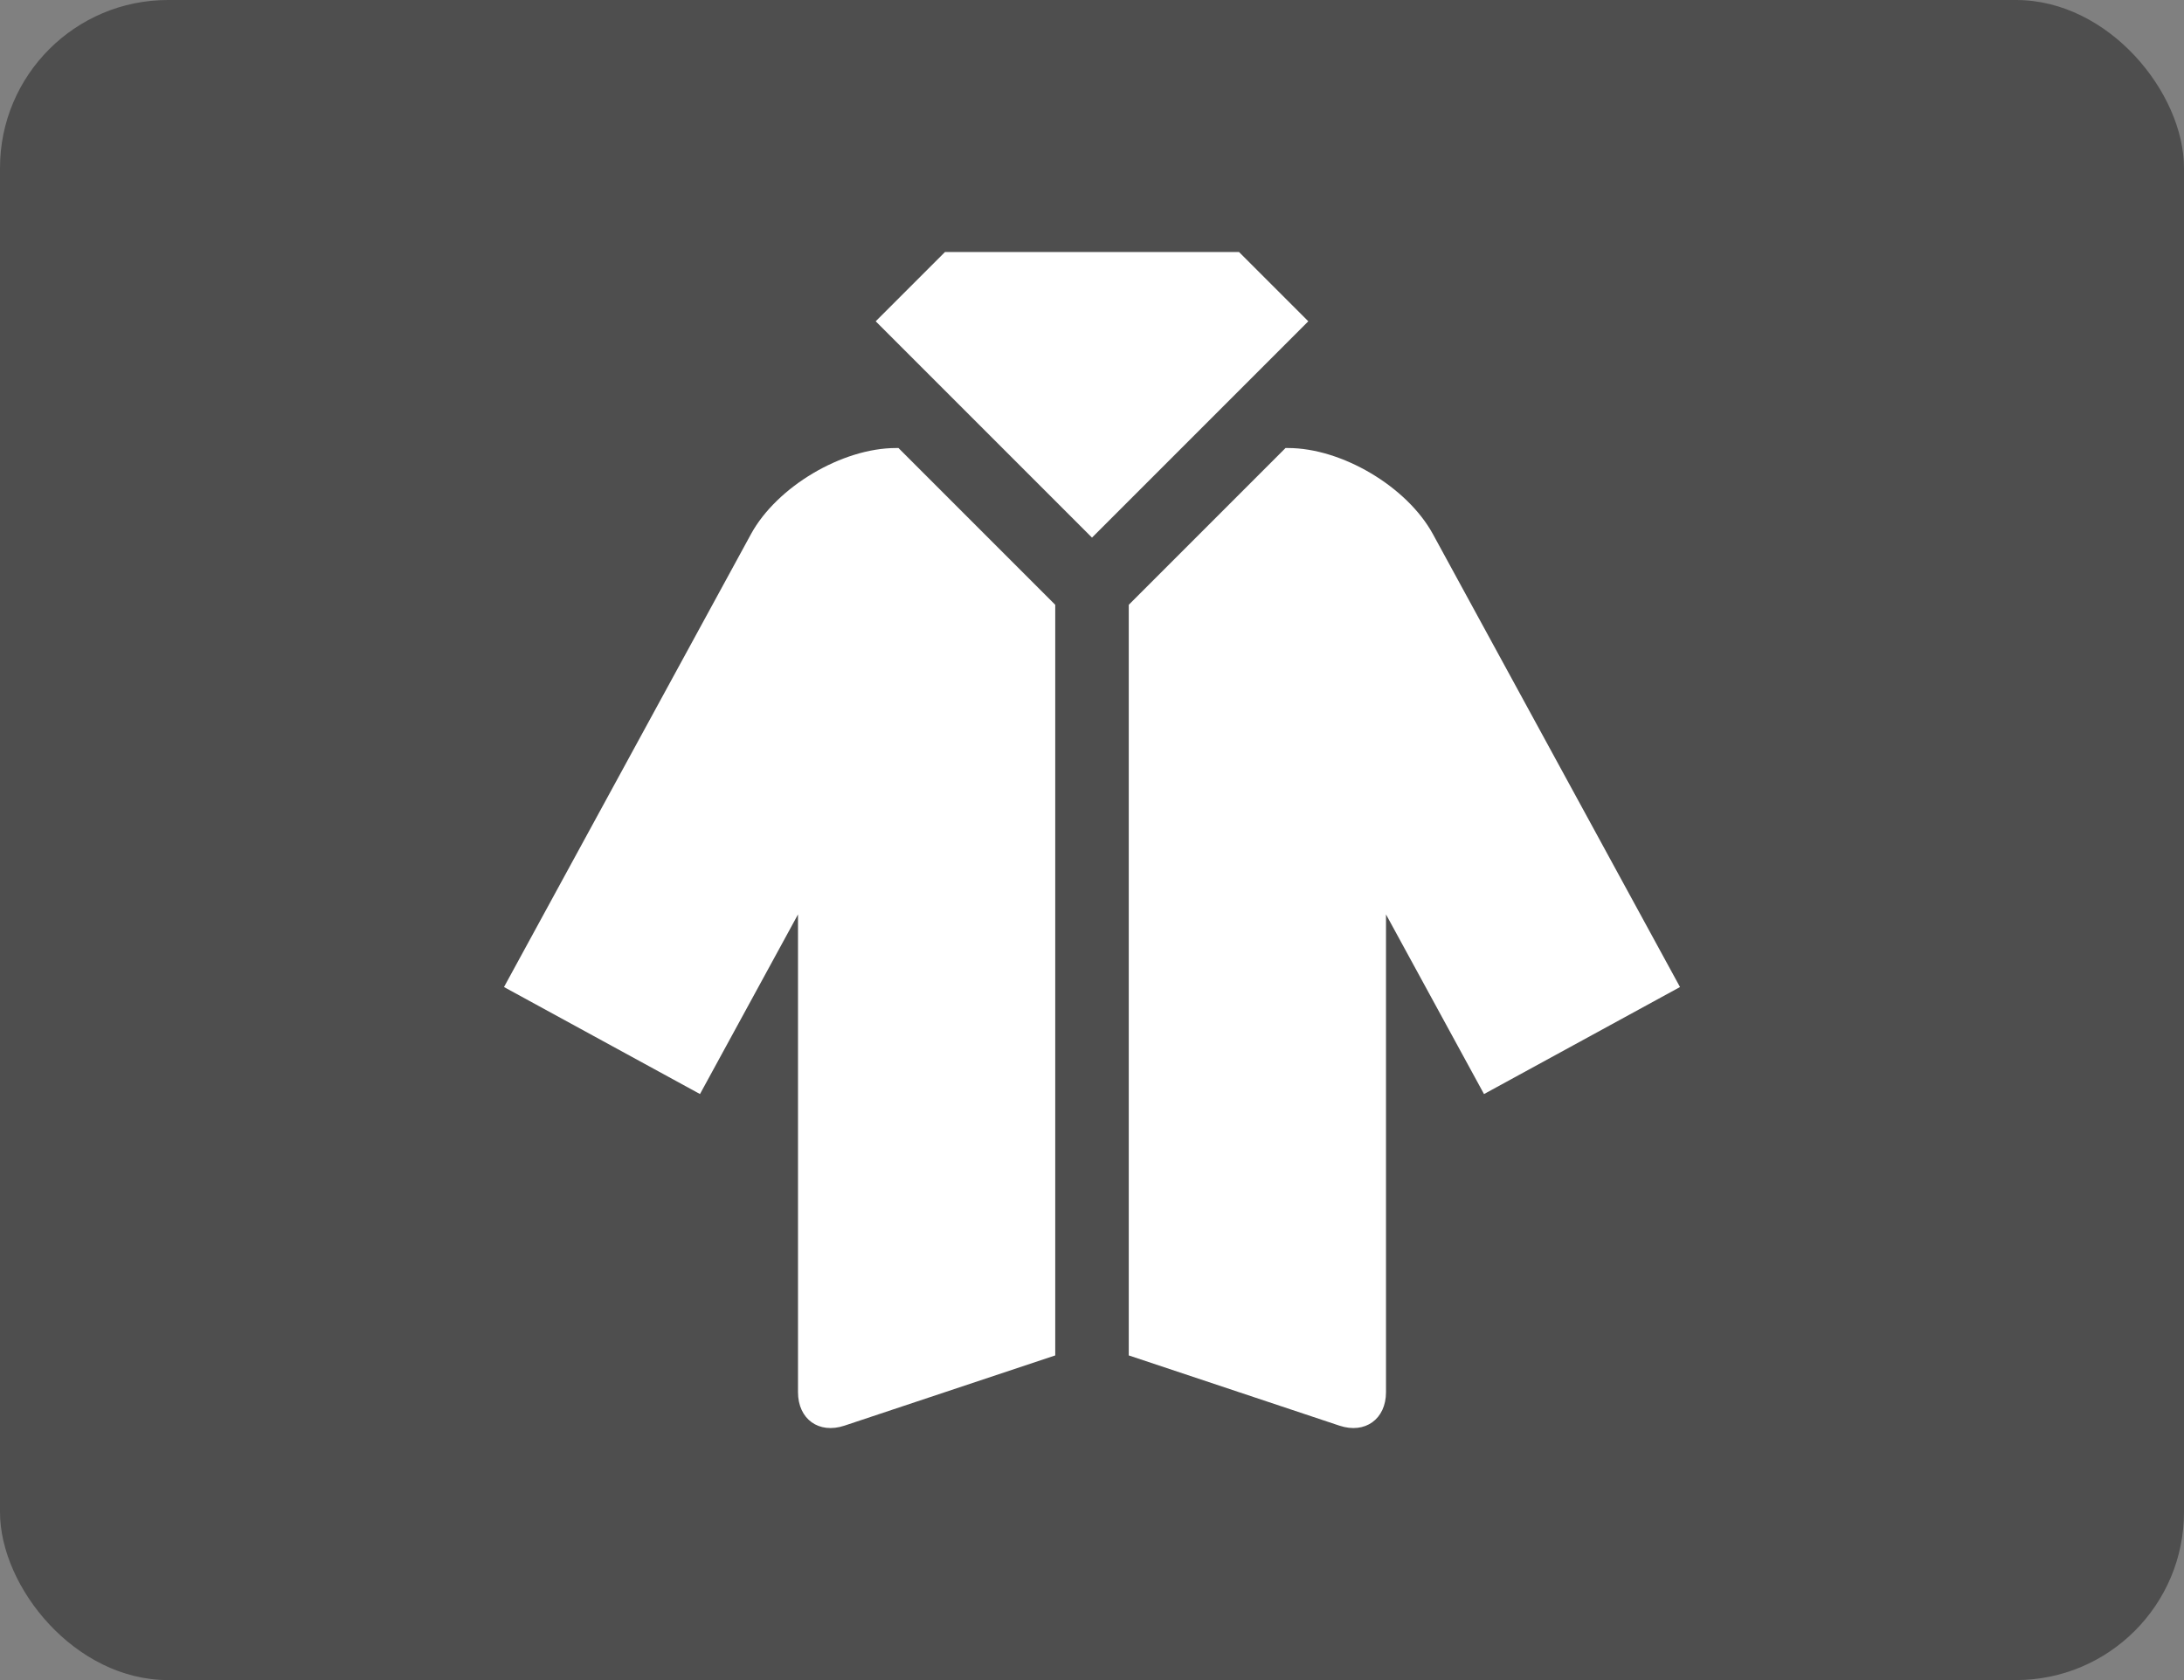
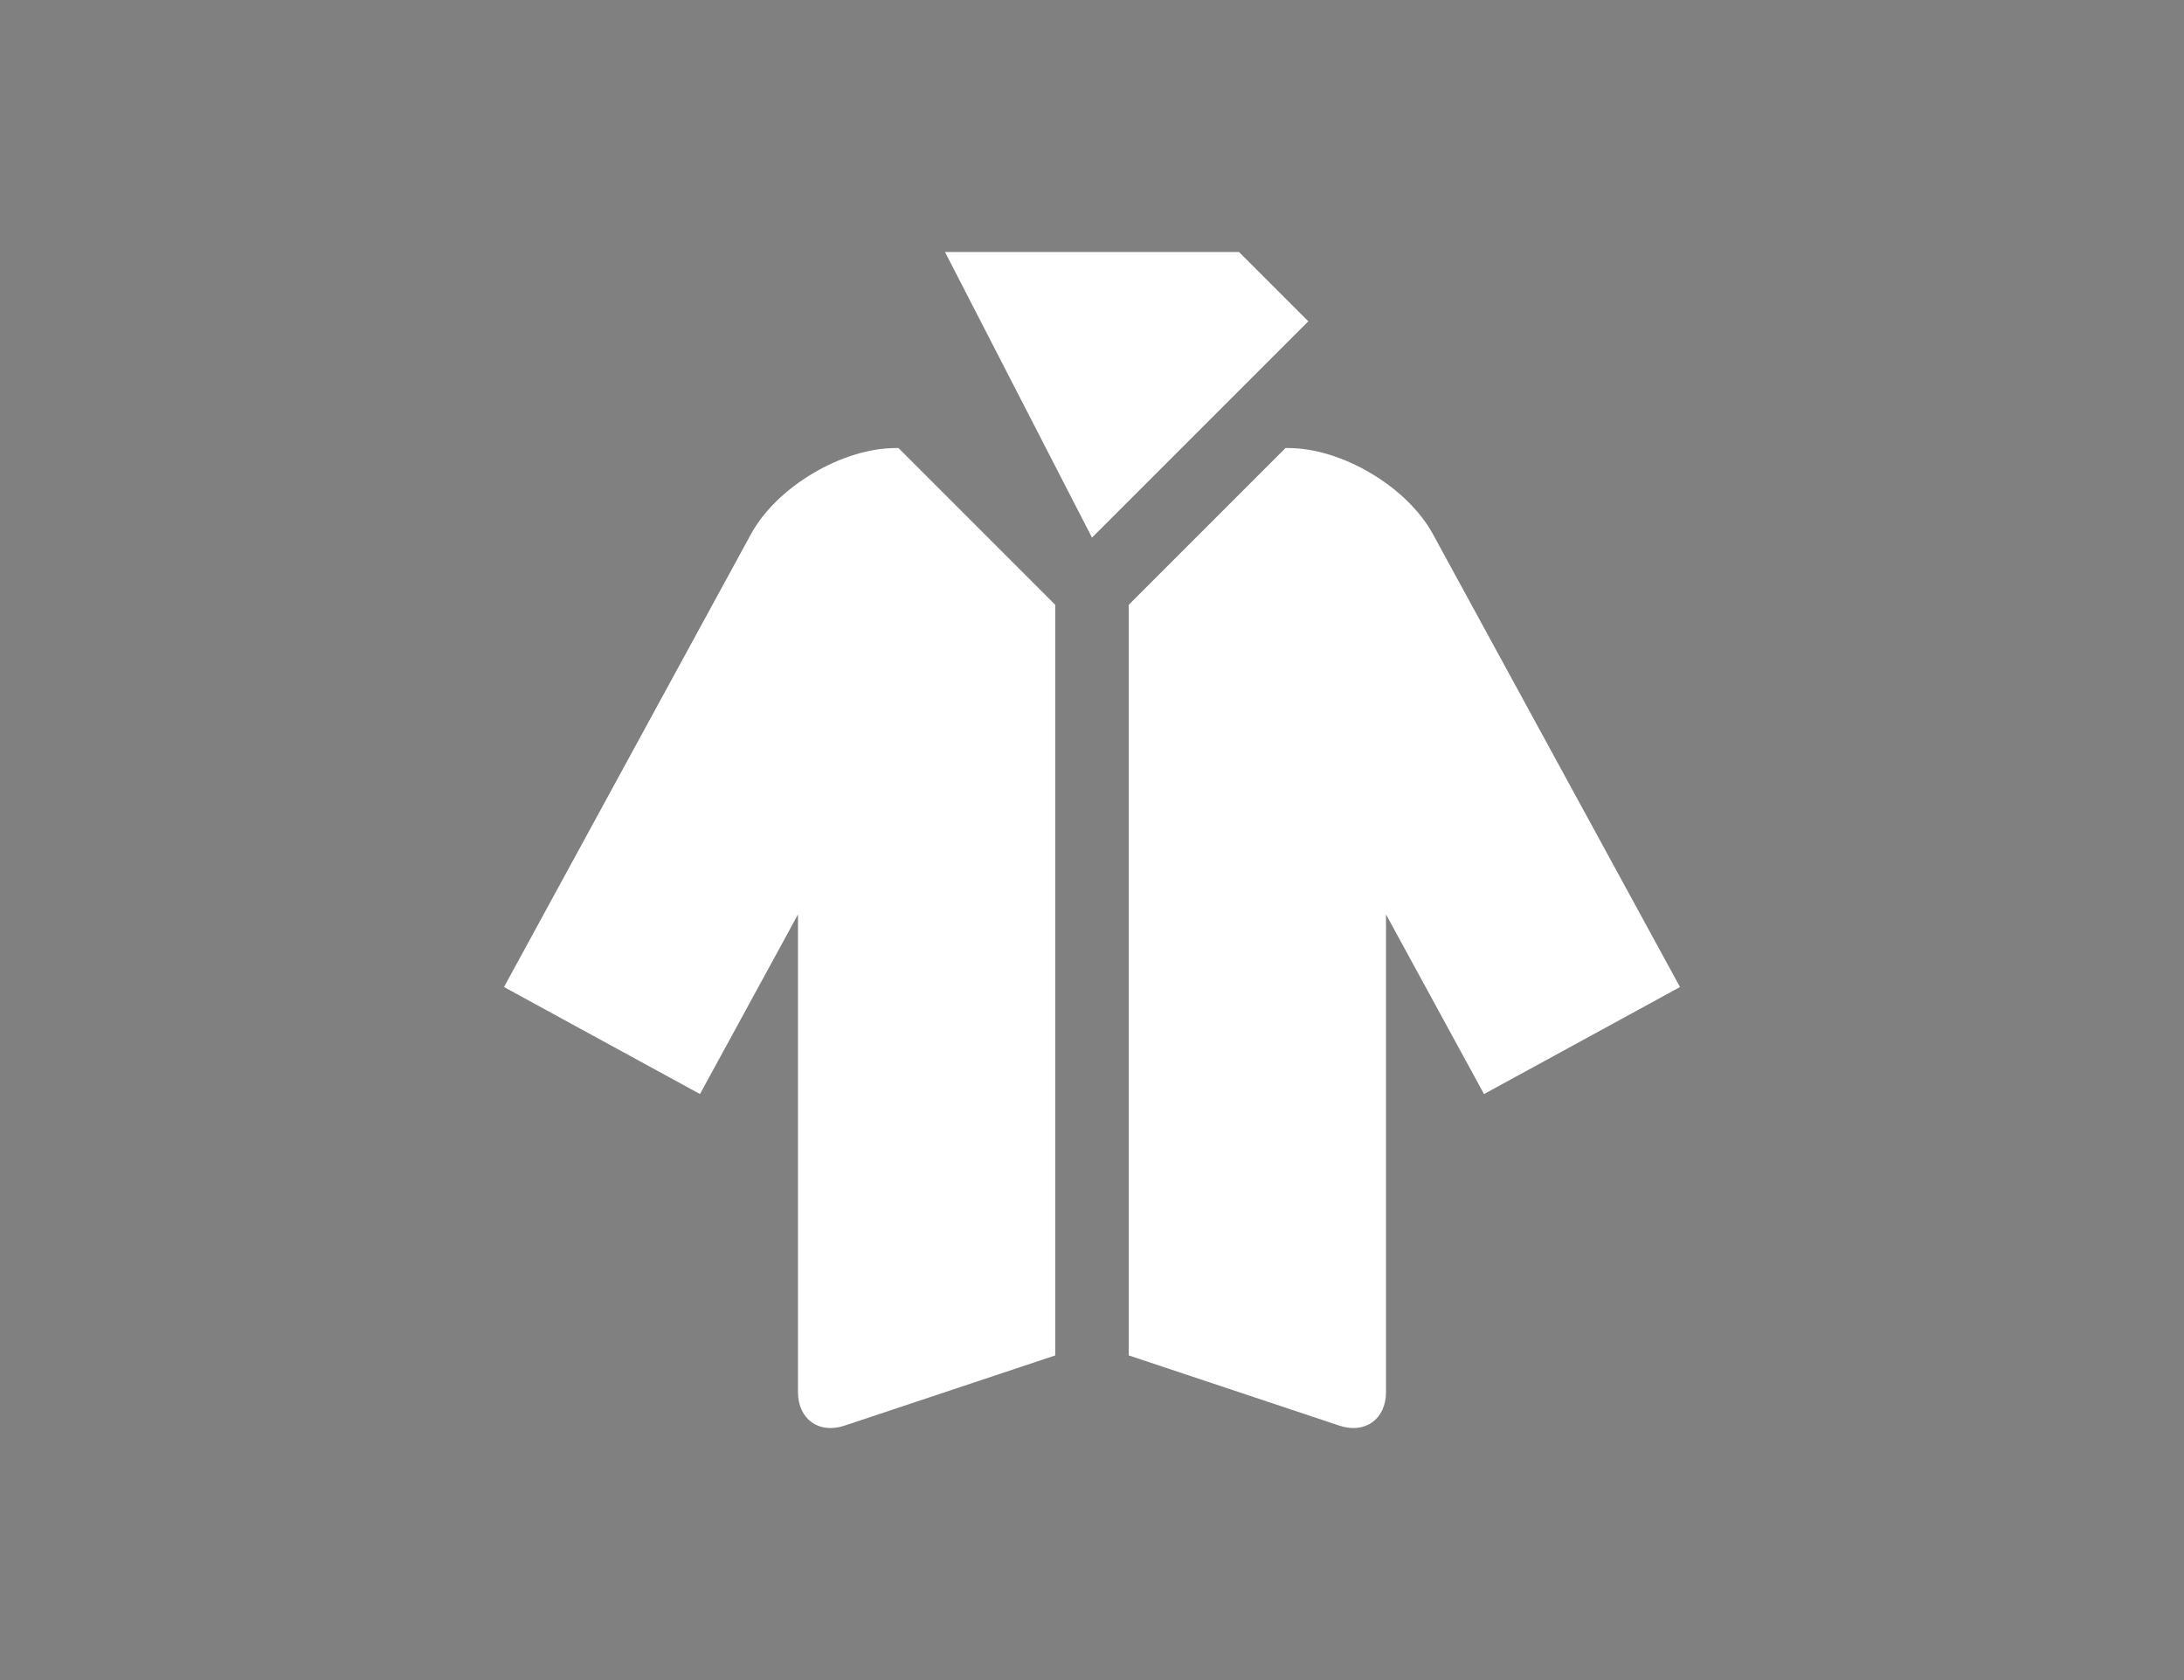
<svg xmlns="http://www.w3.org/2000/svg" width="130" height="100" viewBox="0 0 130 100" fill="none">
  <rect x="0" y="0" width="130" height="100" fill="#808080" stroke="none" />
-   <rect width="130" height="100" rx="10" fill="#4E4E4E" />
-   <path d="M53.481 26.667H53.334C50.126 26.667 46.242 28.971 44.703 31.788L30 58.75L41.666 65.119L47.5 54.427V82.864C47.5 84.471 48.742 85.364 50.262 84.858L62.812 80.677V35.998L53.481 26.667ZM85.291 31.788C83.753 28.971 79.874 26.667 76.666 26.667H76.519L67.188 35.998V80.677L79.731 84.858C81.252 85.364 82.5 84.471 82.5 82.864V54.427L88.334 65.12L100 58.75L85.291 31.788ZM73.75 15H56.25L52.125 19.124L65 32L77.875 19.124L73.75 15Z" fill="white" />
+   <path d="M53.481 26.667H53.334C50.126 26.667 46.242 28.971 44.703 31.788L30 58.75L41.666 65.119L47.5 54.427V82.864C47.5 84.471 48.742 85.364 50.262 84.858L62.812 80.677V35.998L53.481 26.667ZM85.291 31.788C83.753 28.971 79.874 26.667 76.666 26.667H76.519L67.188 35.998V80.677L79.731 84.858C81.252 85.364 82.5 84.471 82.5 82.864V54.427L88.334 65.12L100 58.75L85.291 31.788ZM73.75 15H56.25L65 32L77.875 19.124L73.75 15Z" fill="white" />
</svg>